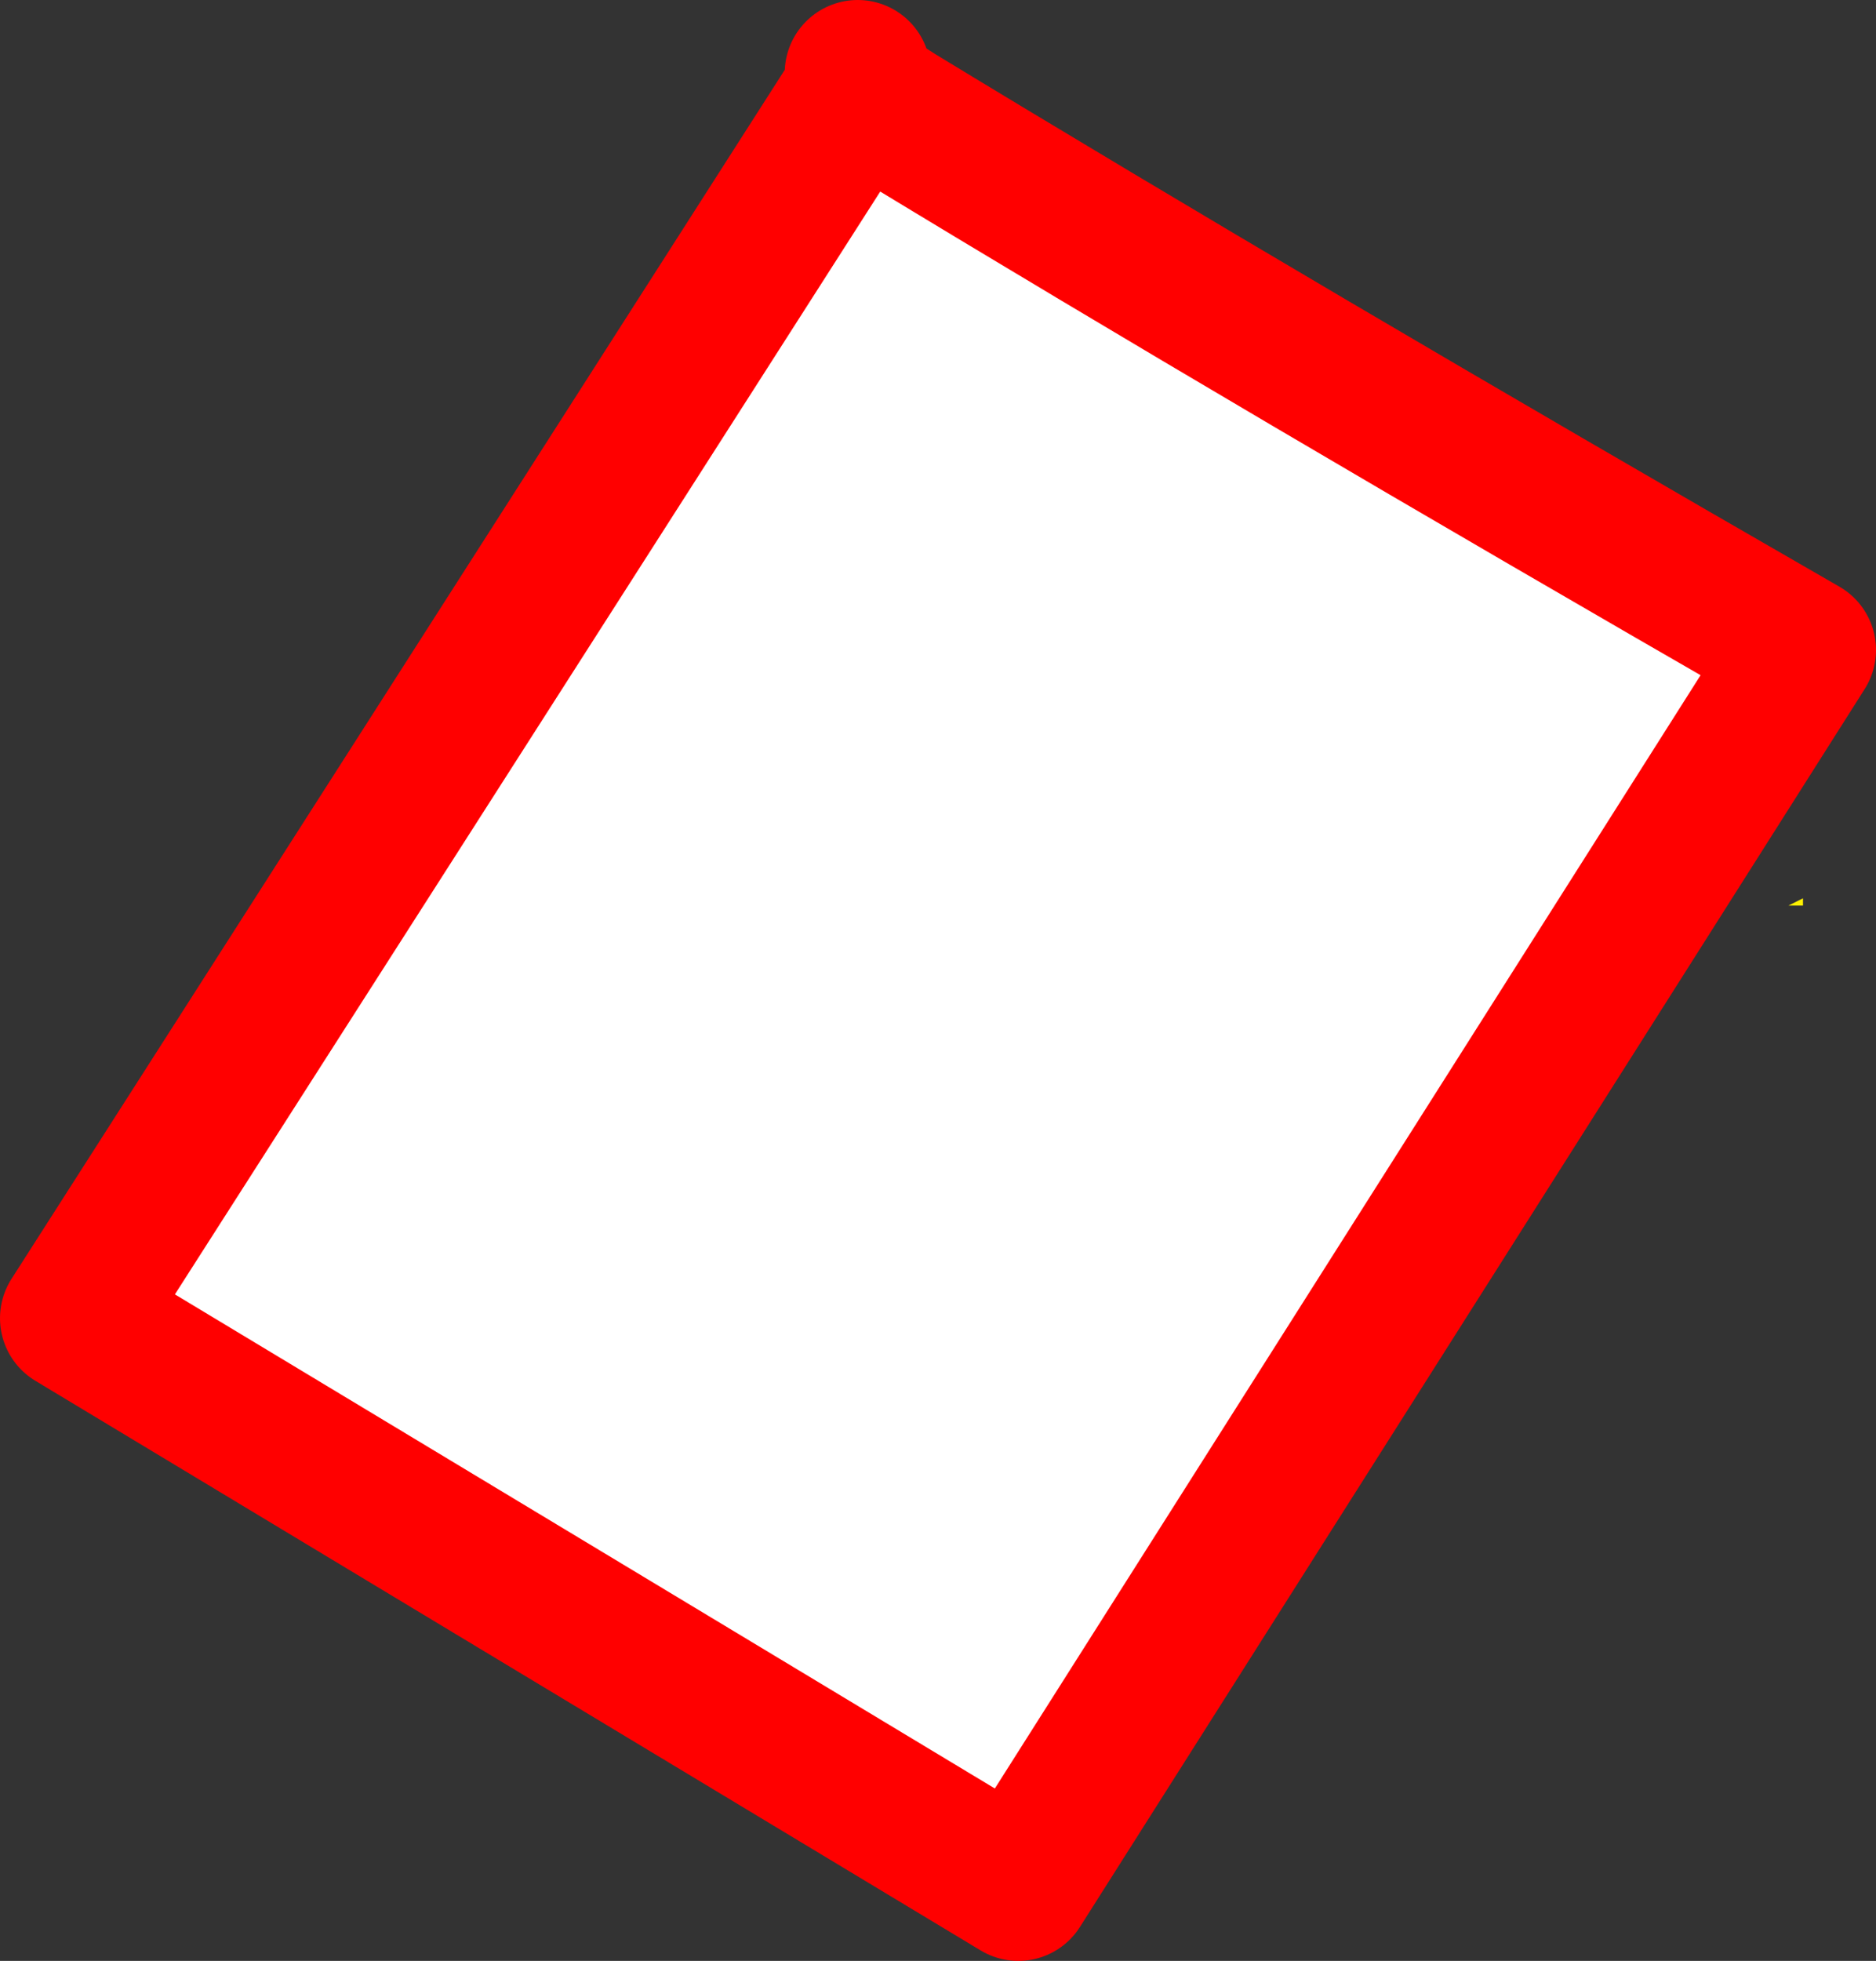
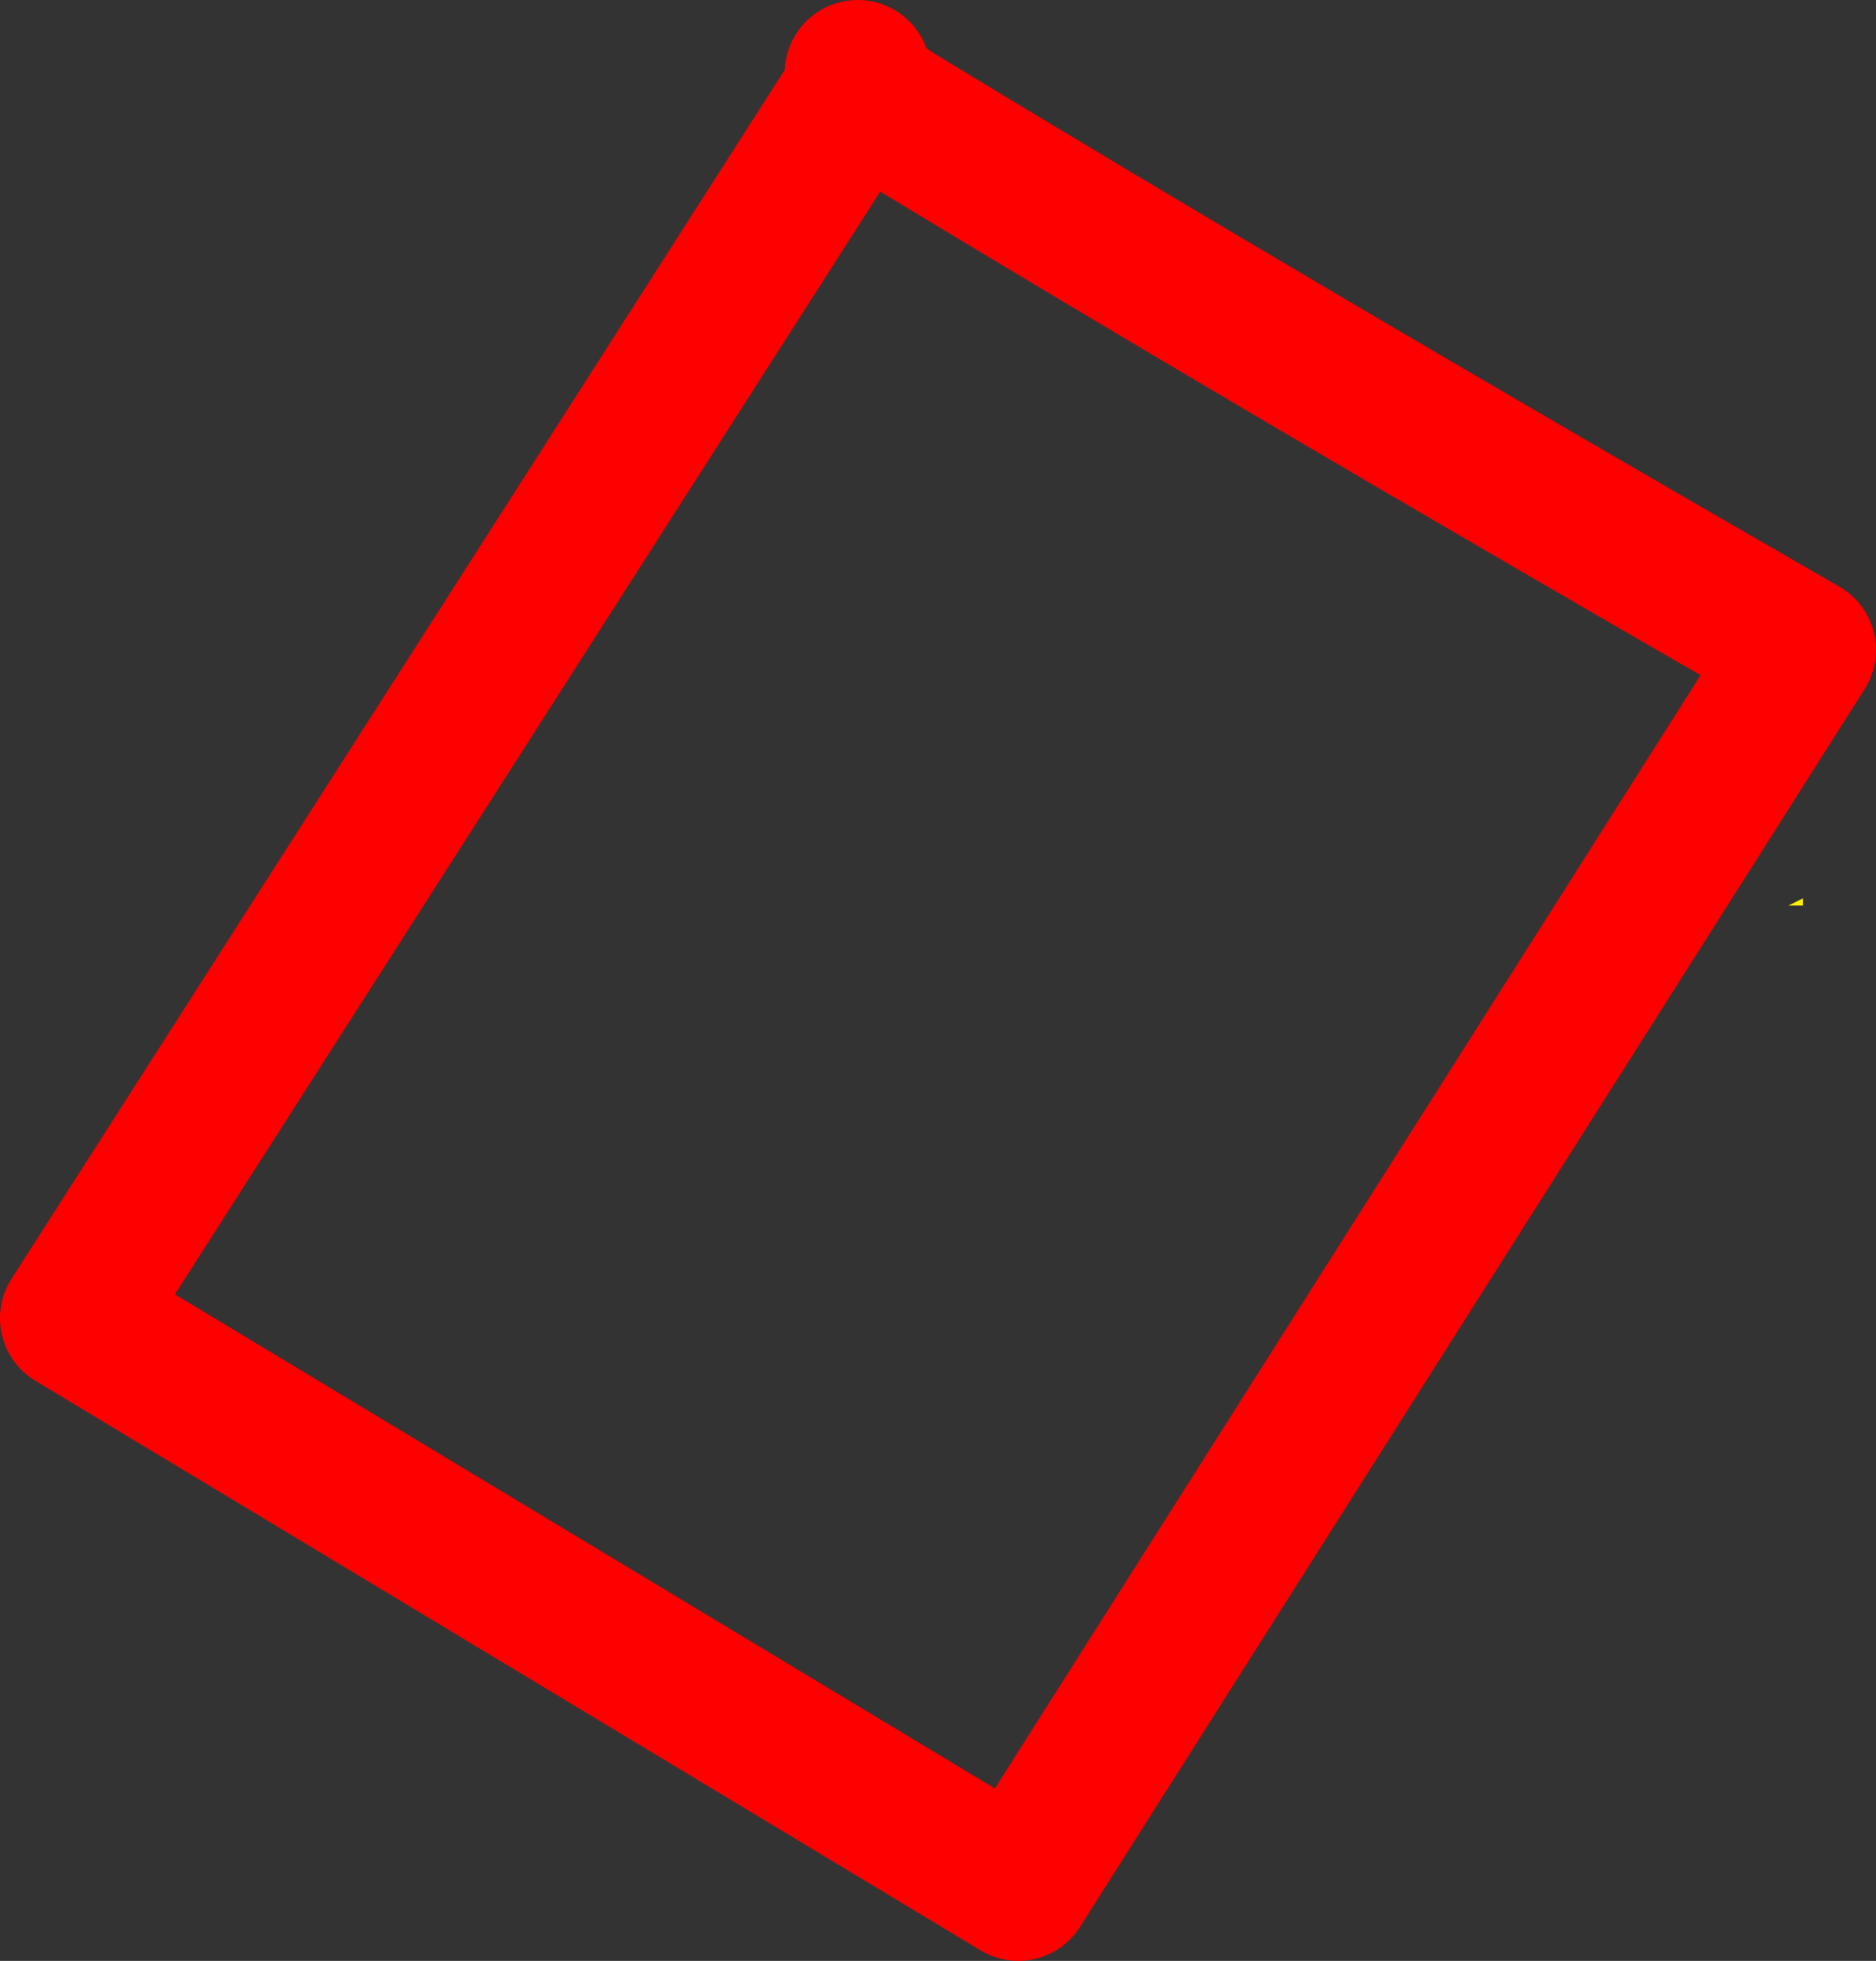
<svg xmlns="http://www.w3.org/2000/svg" height="26.85px" width="25.7px">
  <rect width="100%" height="100%" fill="#333333" stroke="none" />
  <g transform="matrix(1.0, 0.0, 0.0, 1.0, 14.95, 38.4)">
    <path d="M9.75 -26.0 L9.55 -26.0 9.75 -26.1 9.75 -26.0 M-3.2 -37.15 L-3.2 -37.4 -3.2 -37.15 -3.2 -35.95 -3.2 -37.15" fill="#fff000" fill-rule="evenodd" stroke="none" />
-     <path d="M-3.2 -37.4 L-2.65 -36.8 Q2.45 -33.7 9.75 -29.5 L-1.0 -12.55 -13.95 -20.35 -3.2 -37.15 -3.2 -37.4 M-2.65 -36.8 L-3.2 -37.15 -2.65 -36.8 M-3.2 -37.15 L-3.2 -35.95 -3.2 -37.15" fill="#ffffff" fill-rule="evenodd" stroke="none" />
    <path d="M-3.2 -37.15 L-3.2 -37.4 -3.2 -37.15 -2.65 -36.8 Q2.45 -33.7 9.75 -29.5 L-1.0 -12.55 -13.95 -20.35 -3.2 -37.15 Z" fill="none" stroke="#ff0000" stroke-linecap="round" stroke-linejoin="round" stroke-width="2.0" />
  </g>
</svg>